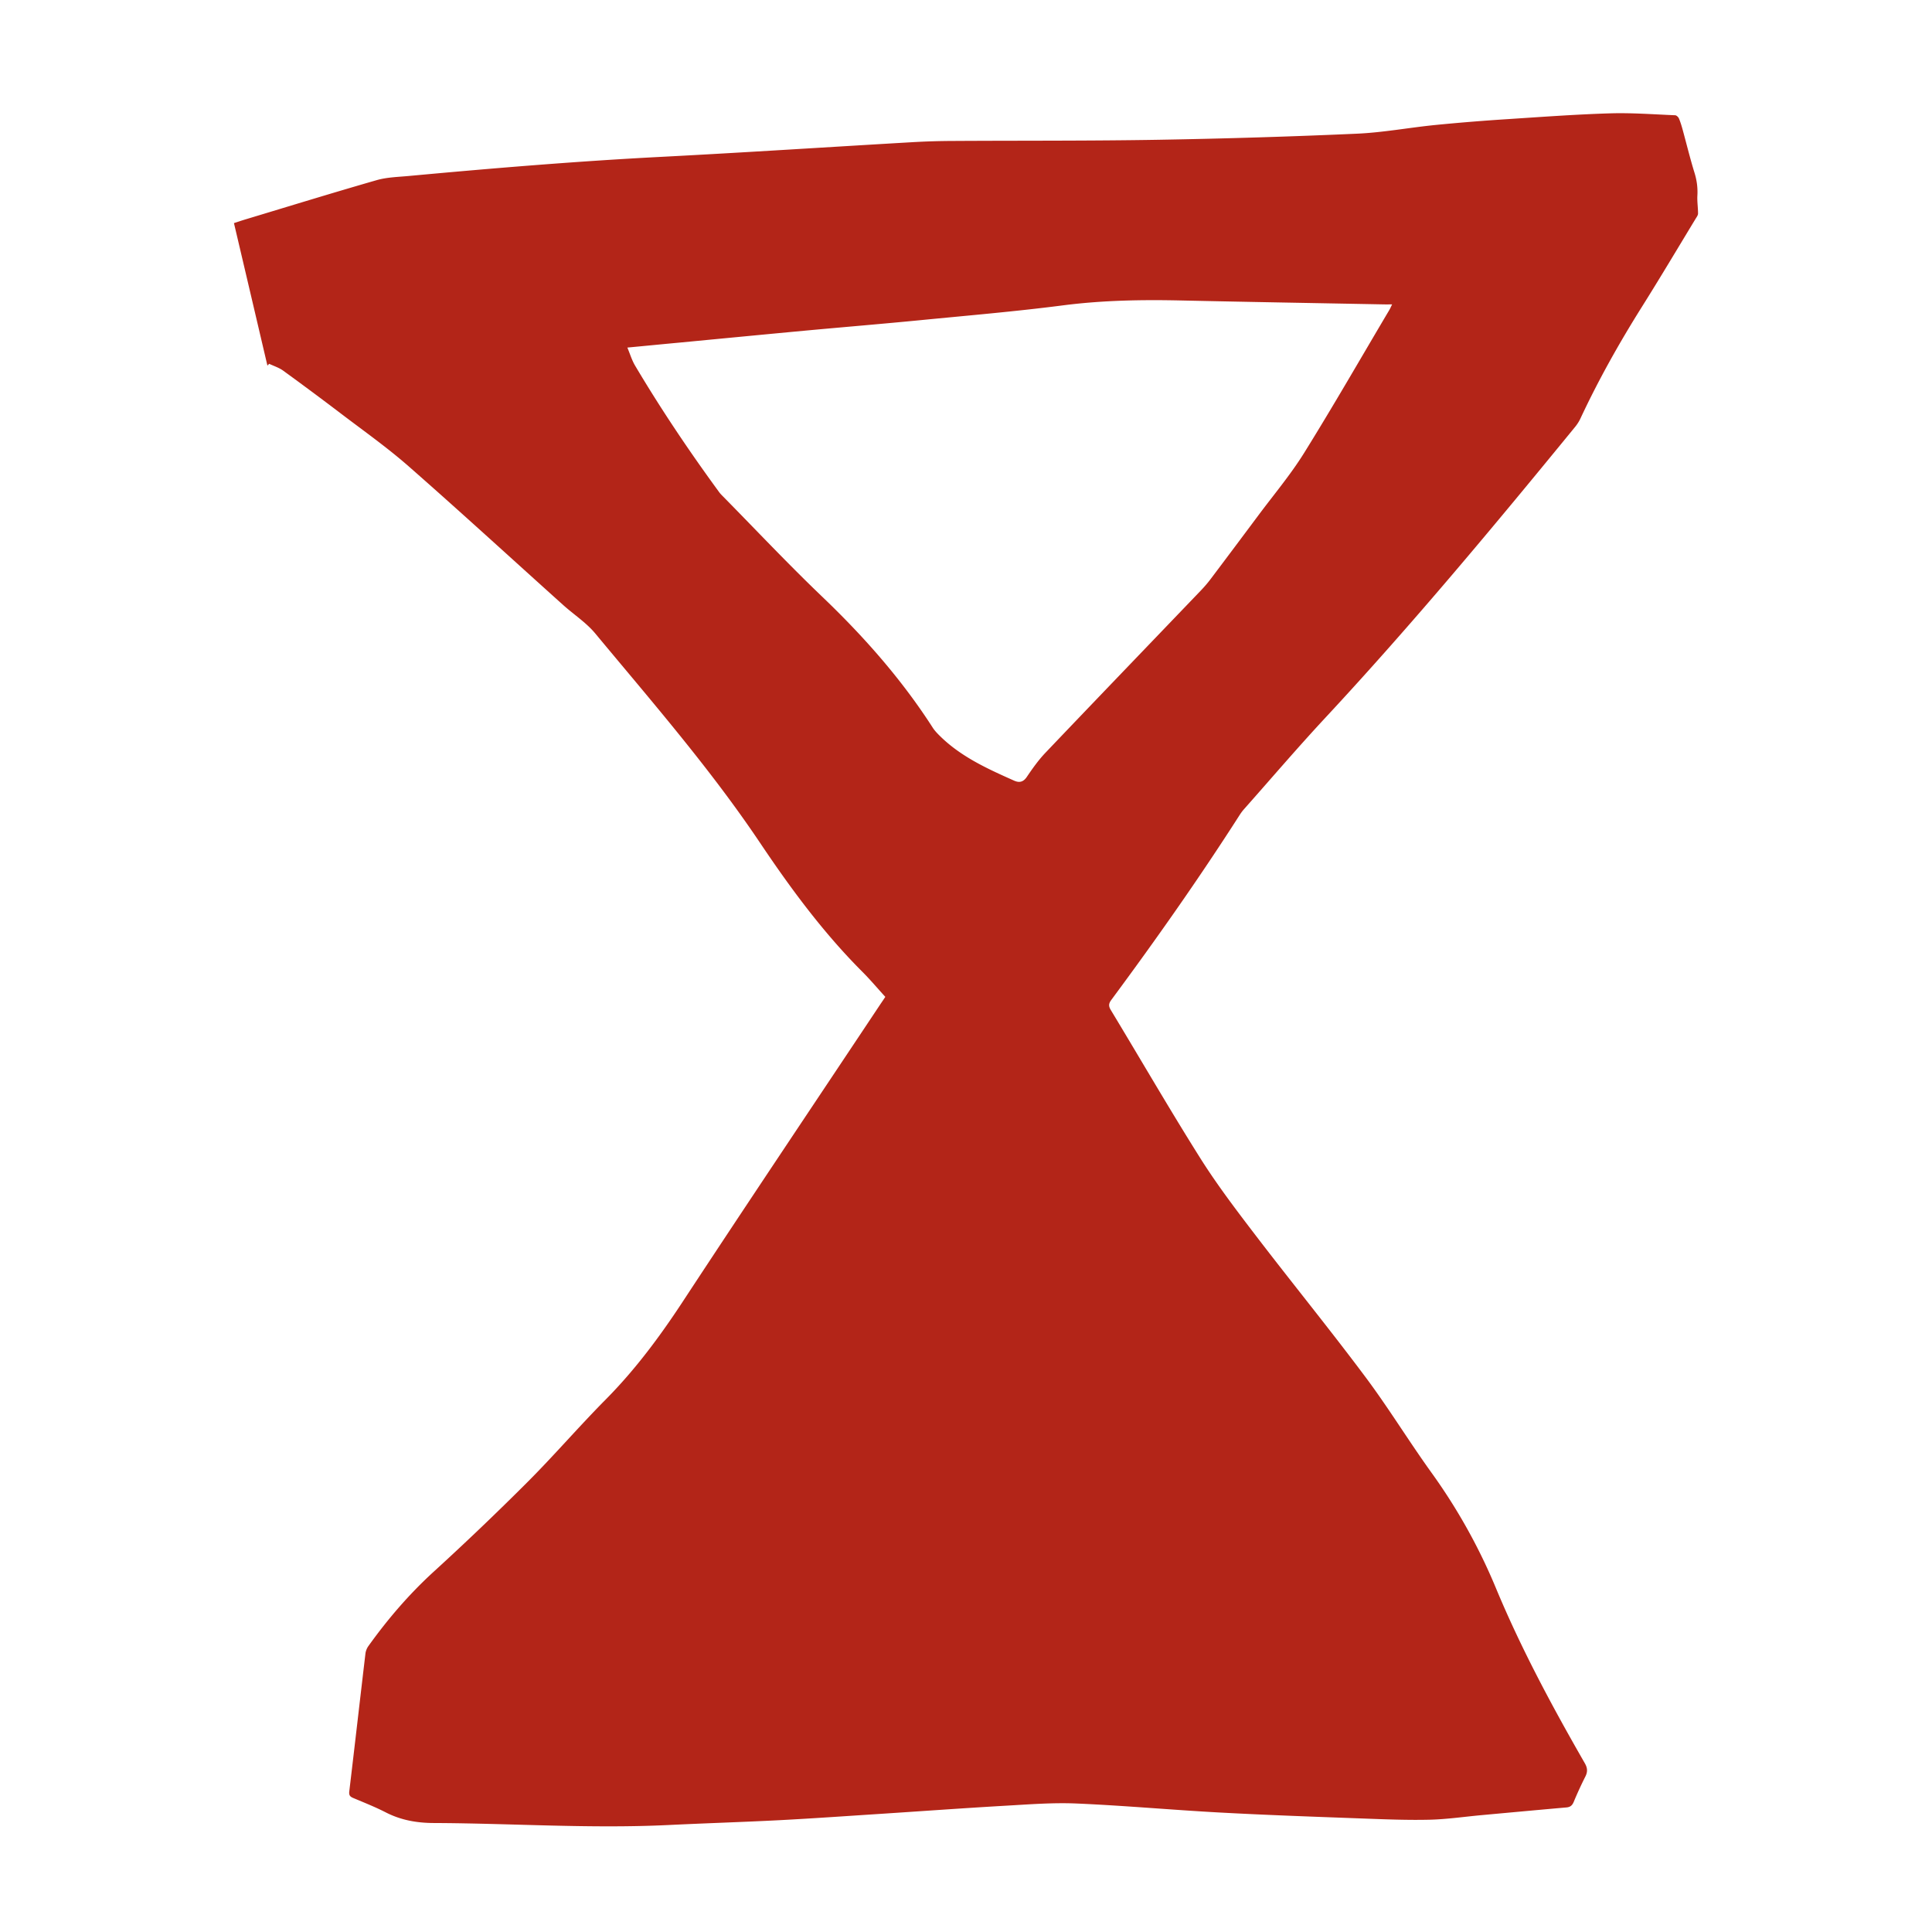
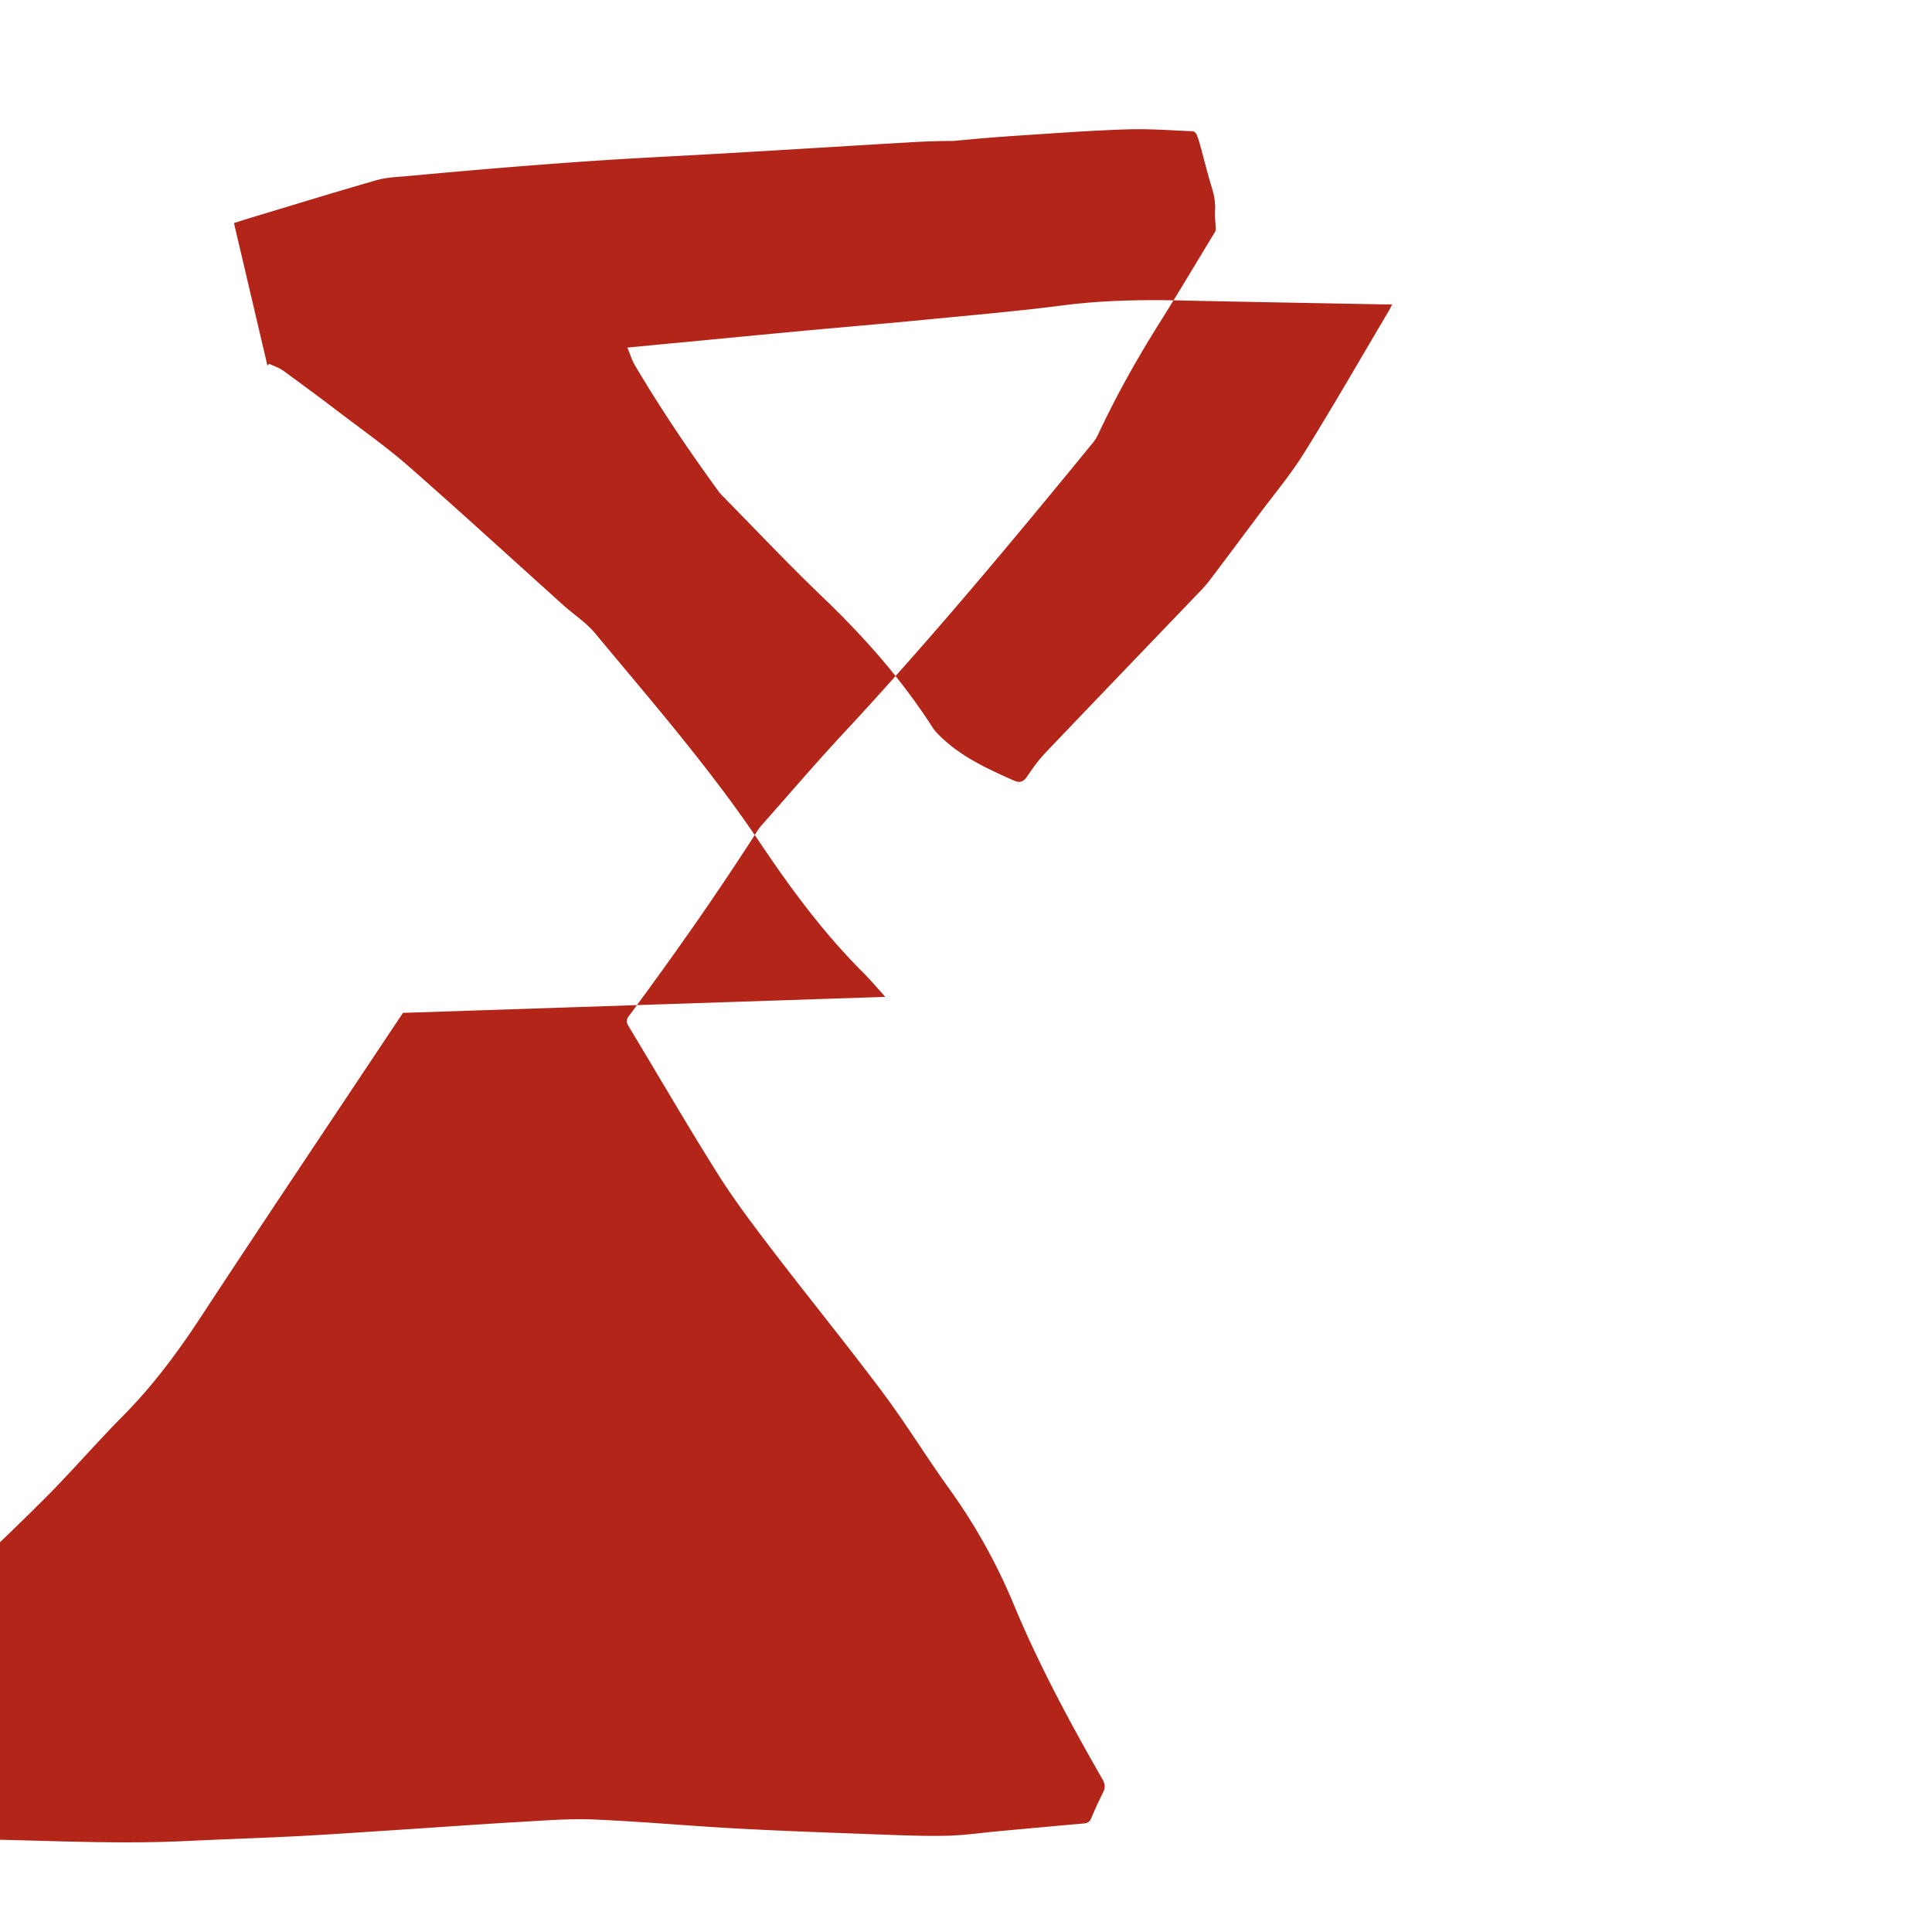
<svg xmlns="http://www.w3.org/2000/svg" viewBox="0 0 169 169">
-   <path d="M77.442 87.2c-.695-.761-1.342-1.532-2.051-2.238-3.39-3.4-6.228-7.246-8.894-11.217-4.346-6.48-9.46-12.352-14.43-18.336-.794-.955-1.886-1.657-2.82-2.5-4.489-4.034-8.938-8.114-13.473-12.094-1.872-1.644-3.915-3.09-5.899-4.598a283.158 283.158 0 00-5.1-3.791c-.364-.266-.817-.405-1.23-.604-.05.055-.1.104-.153.158-.97-4.138-1.94-8.276-2.927-12.464.363-.117.714-.239 1.064-.342 3.807-1.148 7.61-2.32 11.43-3.418.885-.252 1.837-.275 2.766-.36 7.358-.68 14.721-1.293 22.102-1.675 7.31-.379 14.614-.856 21.919-1.28a66.062 66.062 0 013.654-.112c5.994-.036 11.987 0 17.976-.103 5.774-.1 11.552-.275 17.321-.532 2.303-.103 4.593-.536 6.896-.765a189.45 189.45 0 016.38-.514c2.954-.193 5.908-.41 8.862-.5 1.895-.058 3.799.09 5.698.167.117.005.274.153.328.275.139.329.242.675.336 1.018.341 1.247.647 2.503 1.028 3.737.207.666.292 1.32.252 2.008-.027.518.058 1.04.058 1.558 0 .145-.112.298-.197.433-1.567 2.58-3.107 5.174-4.714 7.731-1.98 3.152-3.799 6.39-5.375 9.763a3.599 3.599 0 01-.457.725c-7.076 8.654-14.224 17.246-21.842 25.437-2.447 2.63-4.782 5.367-7.166 8.055-.116.135-.224.28-.323.433-3.547 5.543-7.332 10.92-11.246 16.206-.238.32-.26.536-.05.887 2.613 4.318 5.141 8.695 7.83 12.964 1.473 2.337 3.156 4.548 4.835 6.745 3.165 4.138 6.461 8.182 9.581 12.356 2.043 2.729 3.825 5.656 5.819 8.425a50.108 50.108 0 015.607 10.037c2.209 5.318 4.93 10.379 7.794 15.364.243.424.256.761.036 1.185a33.33 33.33 0 00-1.01 2.201c-.126.298-.292.446-.624.478-2.465.216-4.93.446-7.395.671-1.535.139-3.07.369-4.606.405-1.953.045-3.906-.036-5.859-.108-4.157-.153-8.319-.297-12.476-.522-4.171-.226-8.338-.608-12.513-.788-2.07-.091-4.157.076-6.231.193-3.601.207-7.197.468-10.794.703-2.99.193-5.975.405-8.97.562-3.241.167-6.487.266-9.733.424-6.838.328-13.667-.149-20.5-.176-1.508-.004-2.896-.252-4.233-.941-.907-.464-1.864-.842-2.802-1.238-.278-.117-.413-.225-.368-.586.48-4.016.938-8.037 1.414-12.054.027-.234.13-.486.27-.675 1.688-2.356 3.564-4.539 5.715-6.503a248.801 248.801 0 008.184-7.821c2.348-2.351 4.521-4.881 6.86-7.241 2.582-2.607 4.737-5.516 6.744-8.574 5.72-8.713 11.53-17.363 17.303-26.04.121-.176.242-.356.4-.594zM54.878 30.404c.233.554.39 1.094.669 1.567 2.267 3.818 4.74 7.497 7.363 11.082.094.13.21.247.323.36 2.9 2.945 5.733 5.957 8.719 8.812 3.623 3.468 6.914 7.191 9.63 11.415.05.077.099.149.157.22.08.1.161.195.247.284 1.881 1.968 4.3 3.063 6.725 4.143.427.19.786.144 1.1-.315.503-.743 1.028-1.486 1.643-2.13 4.512-4.737 9.047-9.447 13.568-14.166.31-.324.606-.662.875-1.022 1.397-1.851 2.784-3.706 4.171-5.566 1.352-1.815 2.82-3.557 4.014-5.476 2.559-4.115 4.974-8.325 7.448-12.495.077-.13.135-.27.243-.49-.297 0-.508.004-.719 0-5.917-.113-11.834-.213-17.752-.343-3.461-.077-6.905-.014-10.353.432-4.121.531-8.27.883-12.409 1.288-3.318.324-6.644.599-9.962.905-3.66.342-7.318.694-10.977 1.045-1.554.144-3.103.297-4.723.45" fill="#b32518" />
+   <path d="M77.442 87.2c-.695-.761-1.342-1.532-2.051-2.238-3.39-3.4-6.228-7.246-8.894-11.217-4.346-6.48-9.46-12.352-14.43-18.336-.794-.955-1.886-1.657-2.82-2.5-4.489-4.034-8.938-8.114-13.473-12.094-1.872-1.644-3.915-3.09-5.899-4.598a283.158 283.158 0 00-5.1-3.791c-.364-.266-.817-.405-1.23-.604-.05.055-.1.104-.153.158-.97-4.138-1.94-8.276-2.927-12.464.363-.117.714-.239 1.064-.342 3.807-1.148 7.61-2.32 11.43-3.418.885-.252 1.837-.275 2.766-.36 7.358-.68 14.721-1.293 22.102-1.675 7.31-.379 14.614-.856 21.919-1.28a66.062 66.062 0 013.654-.112a189.45 189.45 0 016.38-.514c2.954-.193 5.908-.41 8.862-.5 1.895-.058 3.799.09 5.698.167.117.005.274.153.328.275.139.329.242.675.336 1.018.341 1.247.647 2.503 1.028 3.737.207.666.292 1.32.252 2.008-.027.518.058 1.04.058 1.558 0 .145-.112.298-.197.433-1.567 2.58-3.107 5.174-4.714 7.731-1.98 3.152-3.799 6.39-5.375 9.763a3.599 3.599 0 01-.457.725c-7.076 8.654-14.224 17.246-21.842 25.437-2.447 2.63-4.782 5.367-7.166 8.055-.116.135-.224.28-.323.433-3.547 5.543-7.332 10.92-11.246 16.206-.238.32-.26.536-.05.887 2.613 4.318 5.141 8.695 7.83 12.964 1.473 2.337 3.156 4.548 4.835 6.745 3.165 4.138 6.461 8.182 9.581 12.356 2.043 2.729 3.825 5.656 5.819 8.425a50.108 50.108 0 015.607 10.037c2.209 5.318 4.93 10.379 7.794 15.364.243.424.256.761.036 1.185a33.33 33.33 0 00-1.01 2.201c-.126.298-.292.446-.624.478-2.465.216-4.93.446-7.395.671-1.535.139-3.07.369-4.606.405-1.953.045-3.906-.036-5.859-.108-4.157-.153-8.319-.297-12.476-.522-4.171-.226-8.338-.608-12.513-.788-2.07-.091-4.157.076-6.231.193-3.601.207-7.197.468-10.794.703-2.99.193-5.975.405-8.97.562-3.241.167-6.487.266-9.733.424-6.838.328-13.667-.149-20.5-.176-1.508-.004-2.896-.252-4.233-.941-.907-.464-1.864-.842-2.802-1.238-.278-.117-.413-.225-.368-.586.48-4.016.938-8.037 1.414-12.054.027-.234.13-.486.27-.675 1.688-2.356 3.564-4.539 5.715-6.503a248.801 248.801 0 008.184-7.821c2.348-2.351 4.521-4.881 6.86-7.241 2.582-2.607 4.737-5.516 6.744-8.574 5.72-8.713 11.53-17.363 17.303-26.04.121-.176.242-.356.4-.594zM54.878 30.404c.233.554.39 1.094.669 1.567 2.267 3.818 4.74 7.497 7.363 11.082.094.13.21.247.323.36 2.9 2.945 5.733 5.957 8.719 8.812 3.623 3.468 6.914 7.191 9.63 11.415.05.077.099.149.157.22.08.1.161.195.247.284 1.881 1.968 4.3 3.063 6.725 4.143.427.19.786.144 1.1-.315.503-.743 1.028-1.486 1.643-2.13 4.512-4.737 9.047-9.447 13.568-14.166.31-.324.606-.662.875-1.022 1.397-1.851 2.784-3.706 4.171-5.566 1.352-1.815 2.82-3.557 4.014-5.476 2.559-4.115 4.974-8.325 7.448-12.495.077-.13.135-.27.243-.49-.297 0-.508.004-.719 0-5.917-.113-11.834-.213-17.752-.343-3.461-.077-6.905-.014-10.353.432-4.121.531-8.27.883-12.409 1.288-3.318.324-6.644.599-9.962.905-3.66.342-7.318.694-10.977 1.045-1.554.144-3.103.297-4.723.45" fill="#b32518" />
</svg>